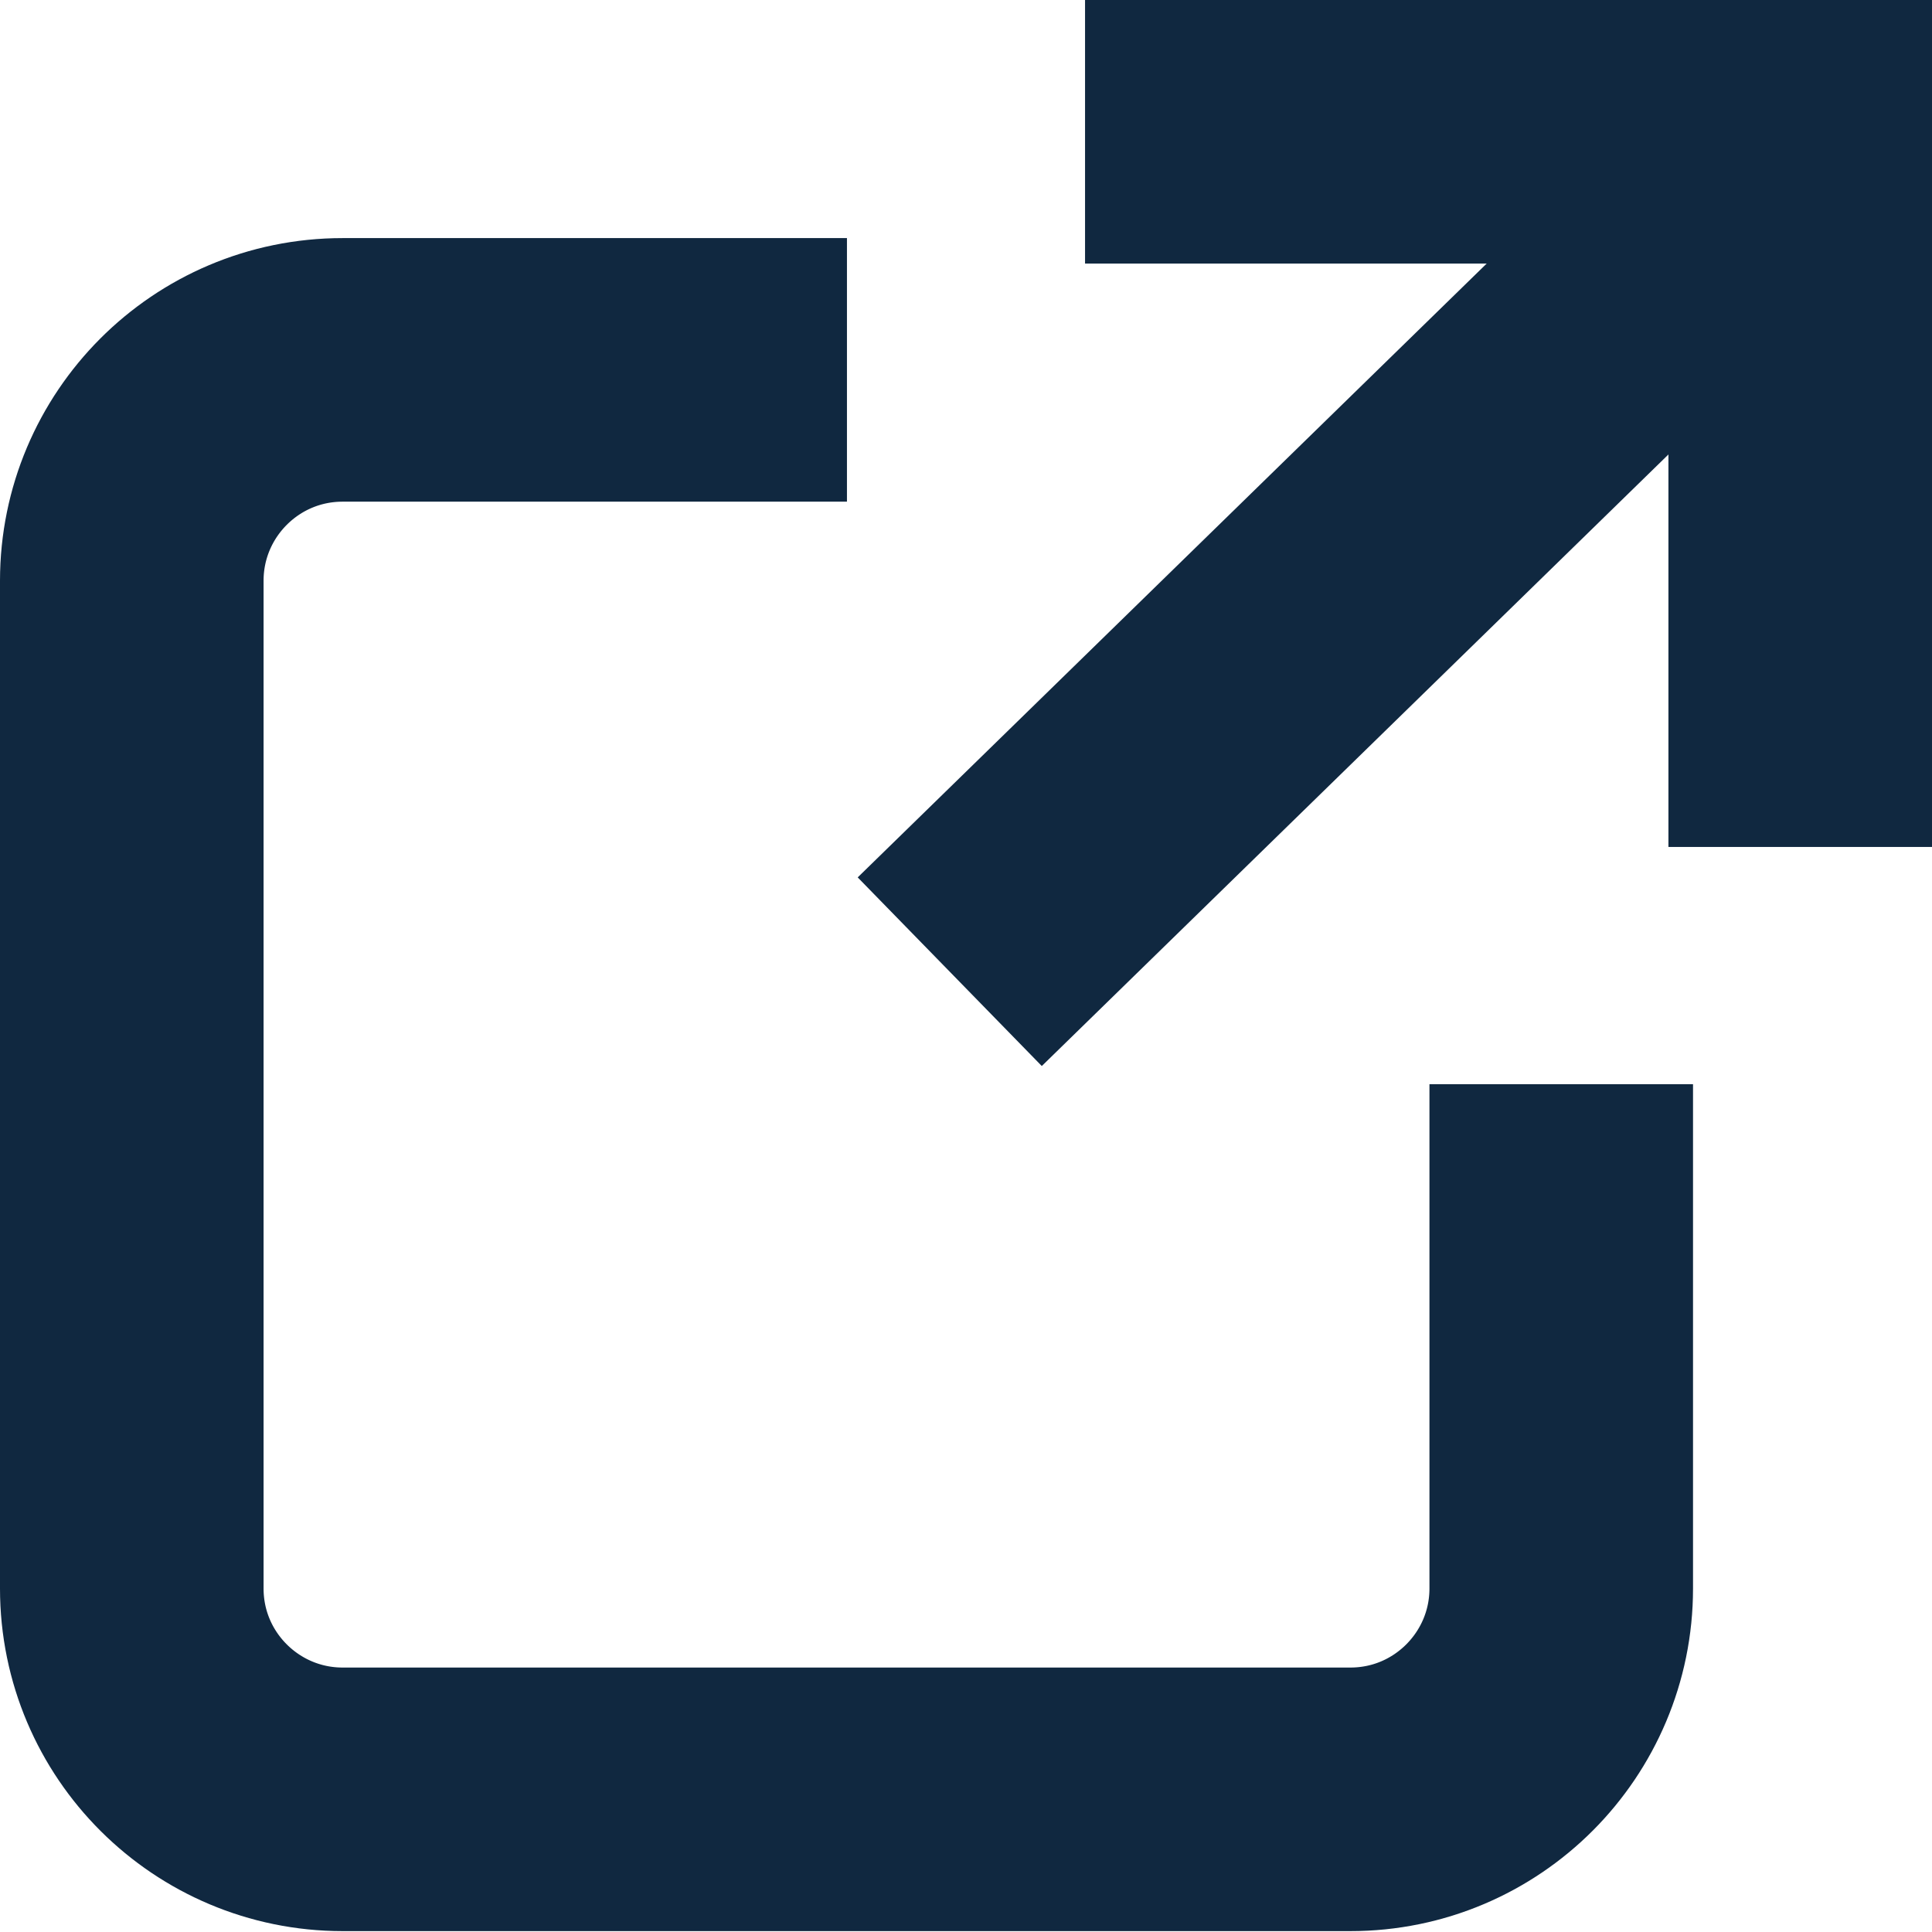
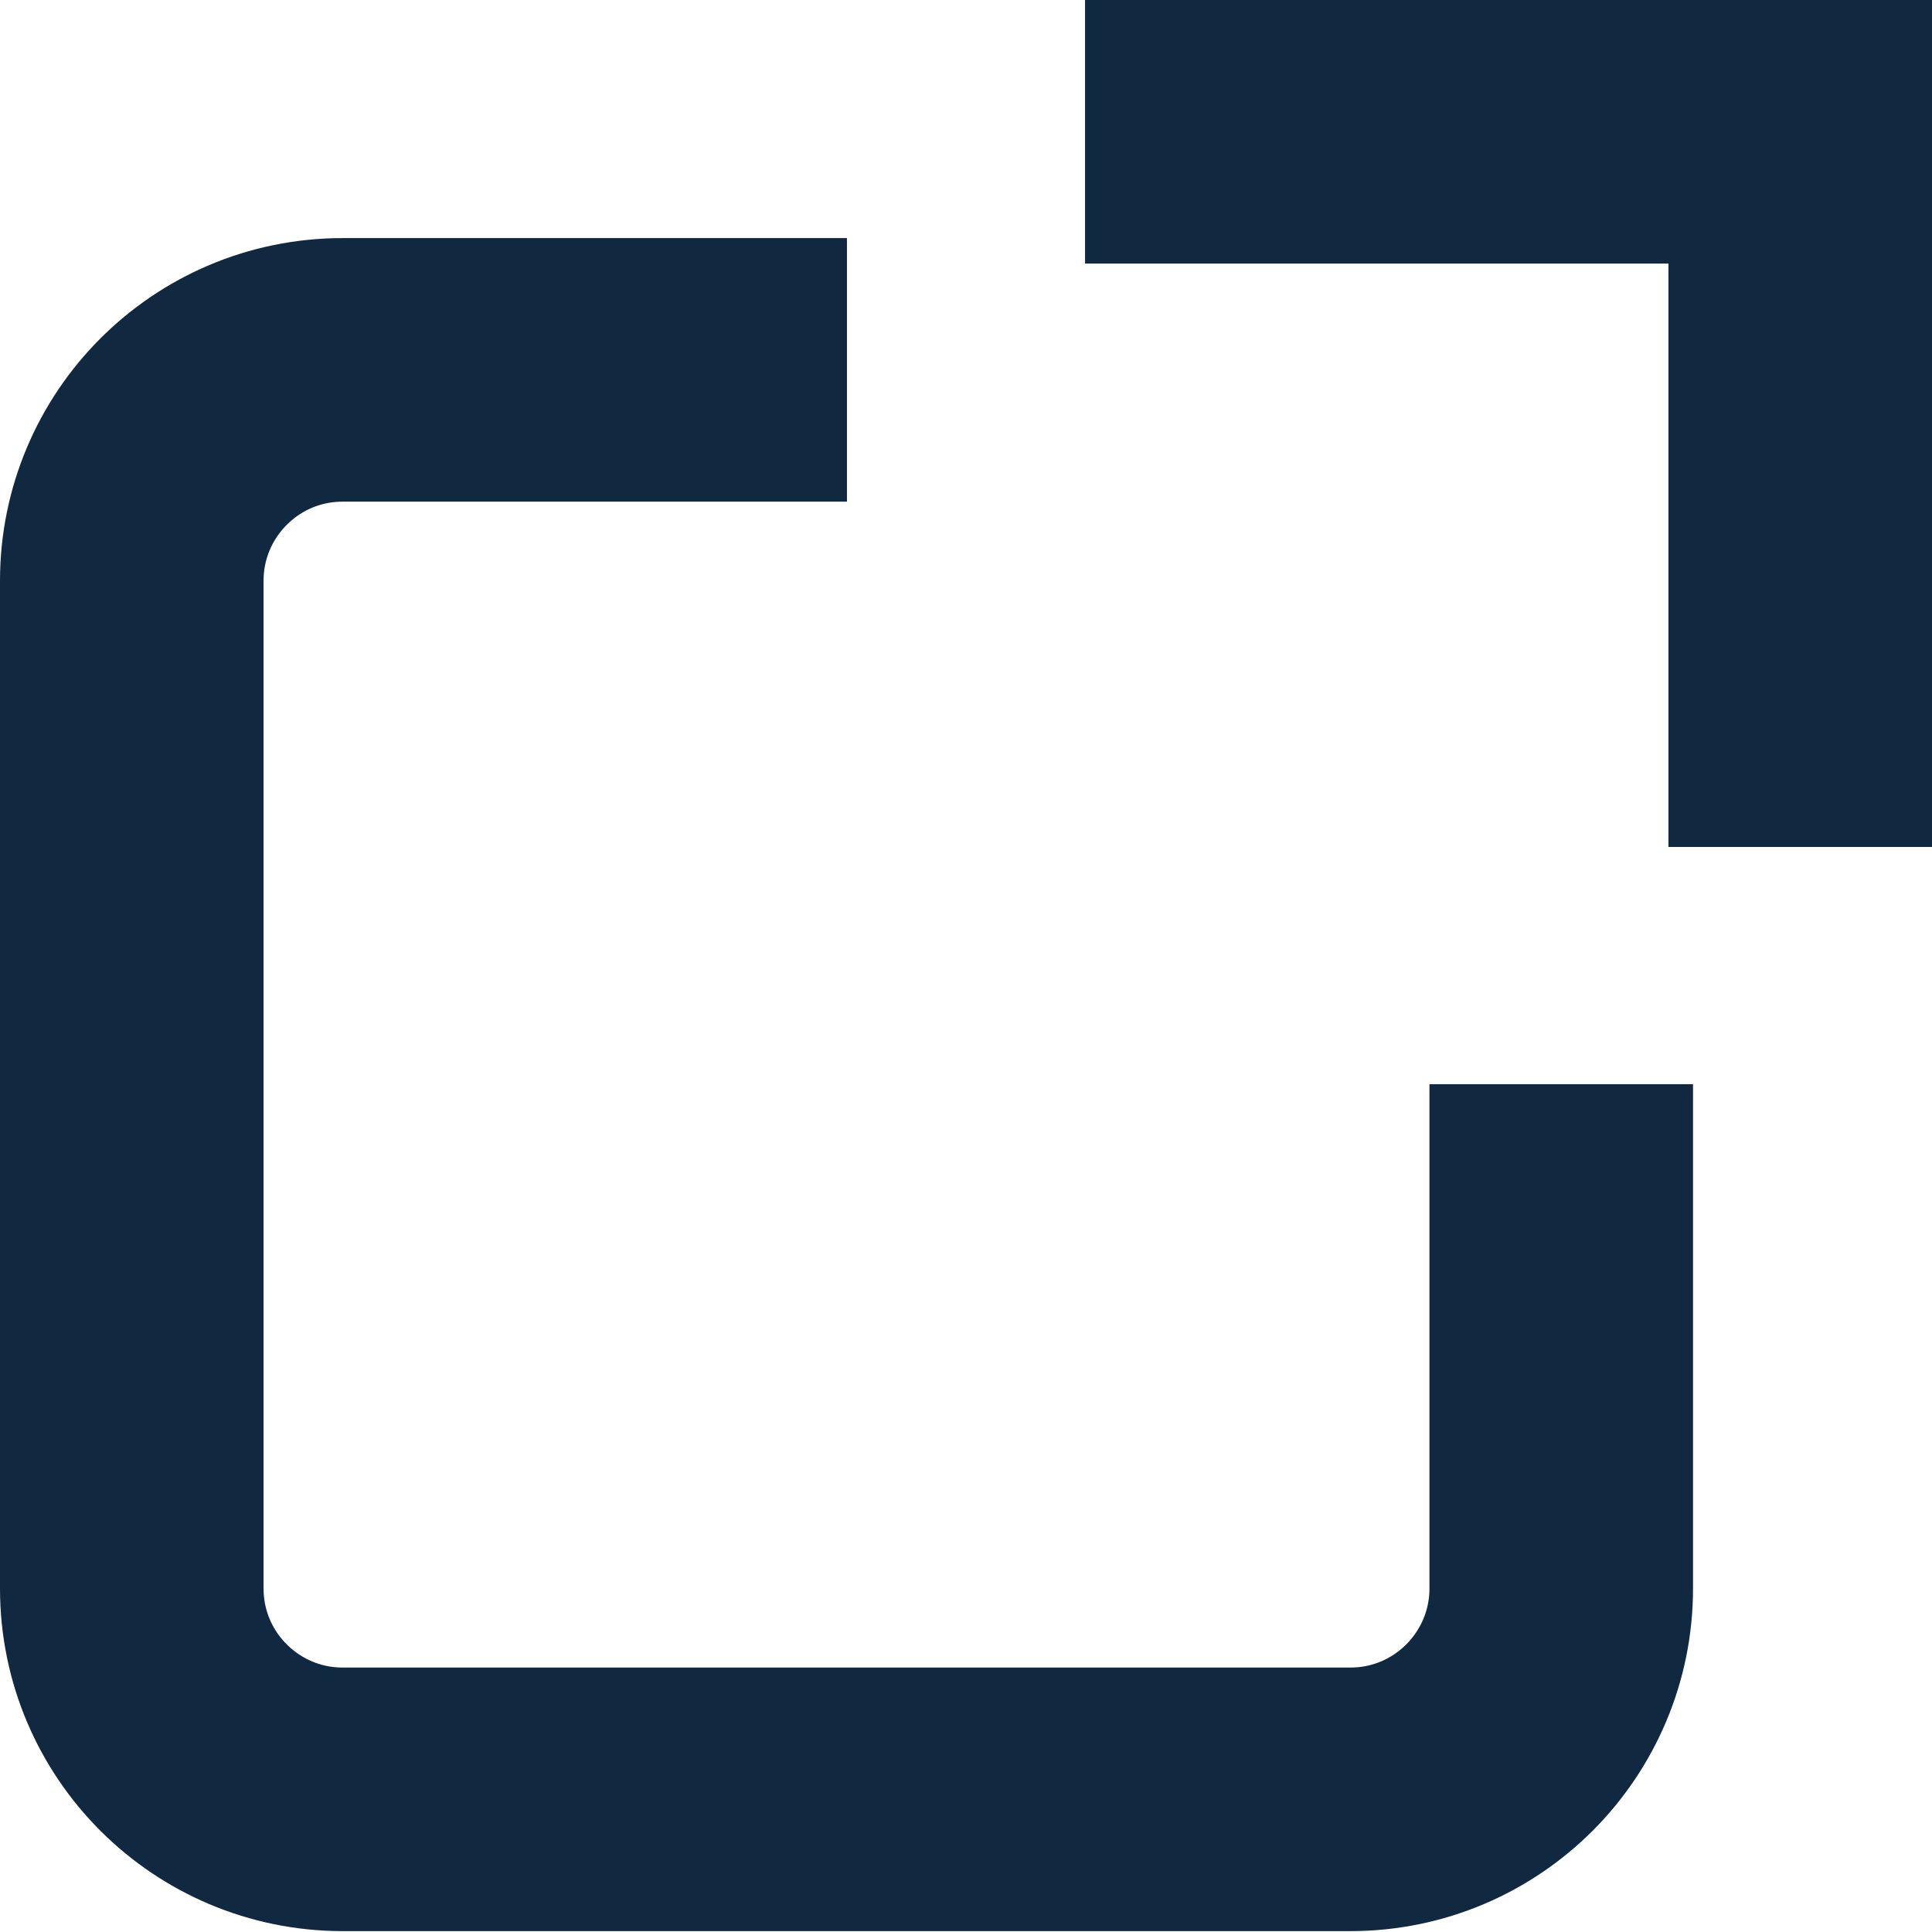
<svg xmlns="http://www.w3.org/2000/svg" id="_レイヤー_2" data-name="レイヤー 2" viewBox="0 0 21.99 21.99">
  <defs>
    <style>
      .cls-1 {
        fill: none;
        stroke: #102840;
        stroke-miterlimit: 10;
        stroke-width: 3px;
      }
    </style>
  </defs>
  <g id="layout">
    <g>
-       <line class="cls-1" x1="19.95" y1="2.14" x2="10.81" y2="11.06" />
      <g>
        <polyline class="cls-1" points="20.49 9.64 20.49 1.5 12.35 1.5" />
        <path class="cls-1" d="m9.64,4.21H3.9c-1.33,0-2.4,1.08-2.4,2.4v11.47c0,1.33,1.08,2.4,2.4,2.4h11.47c1.33,0,2.4-1.08,2.4-2.4v-5.74" />
      </g>
    </g>
  </g>
</svg>